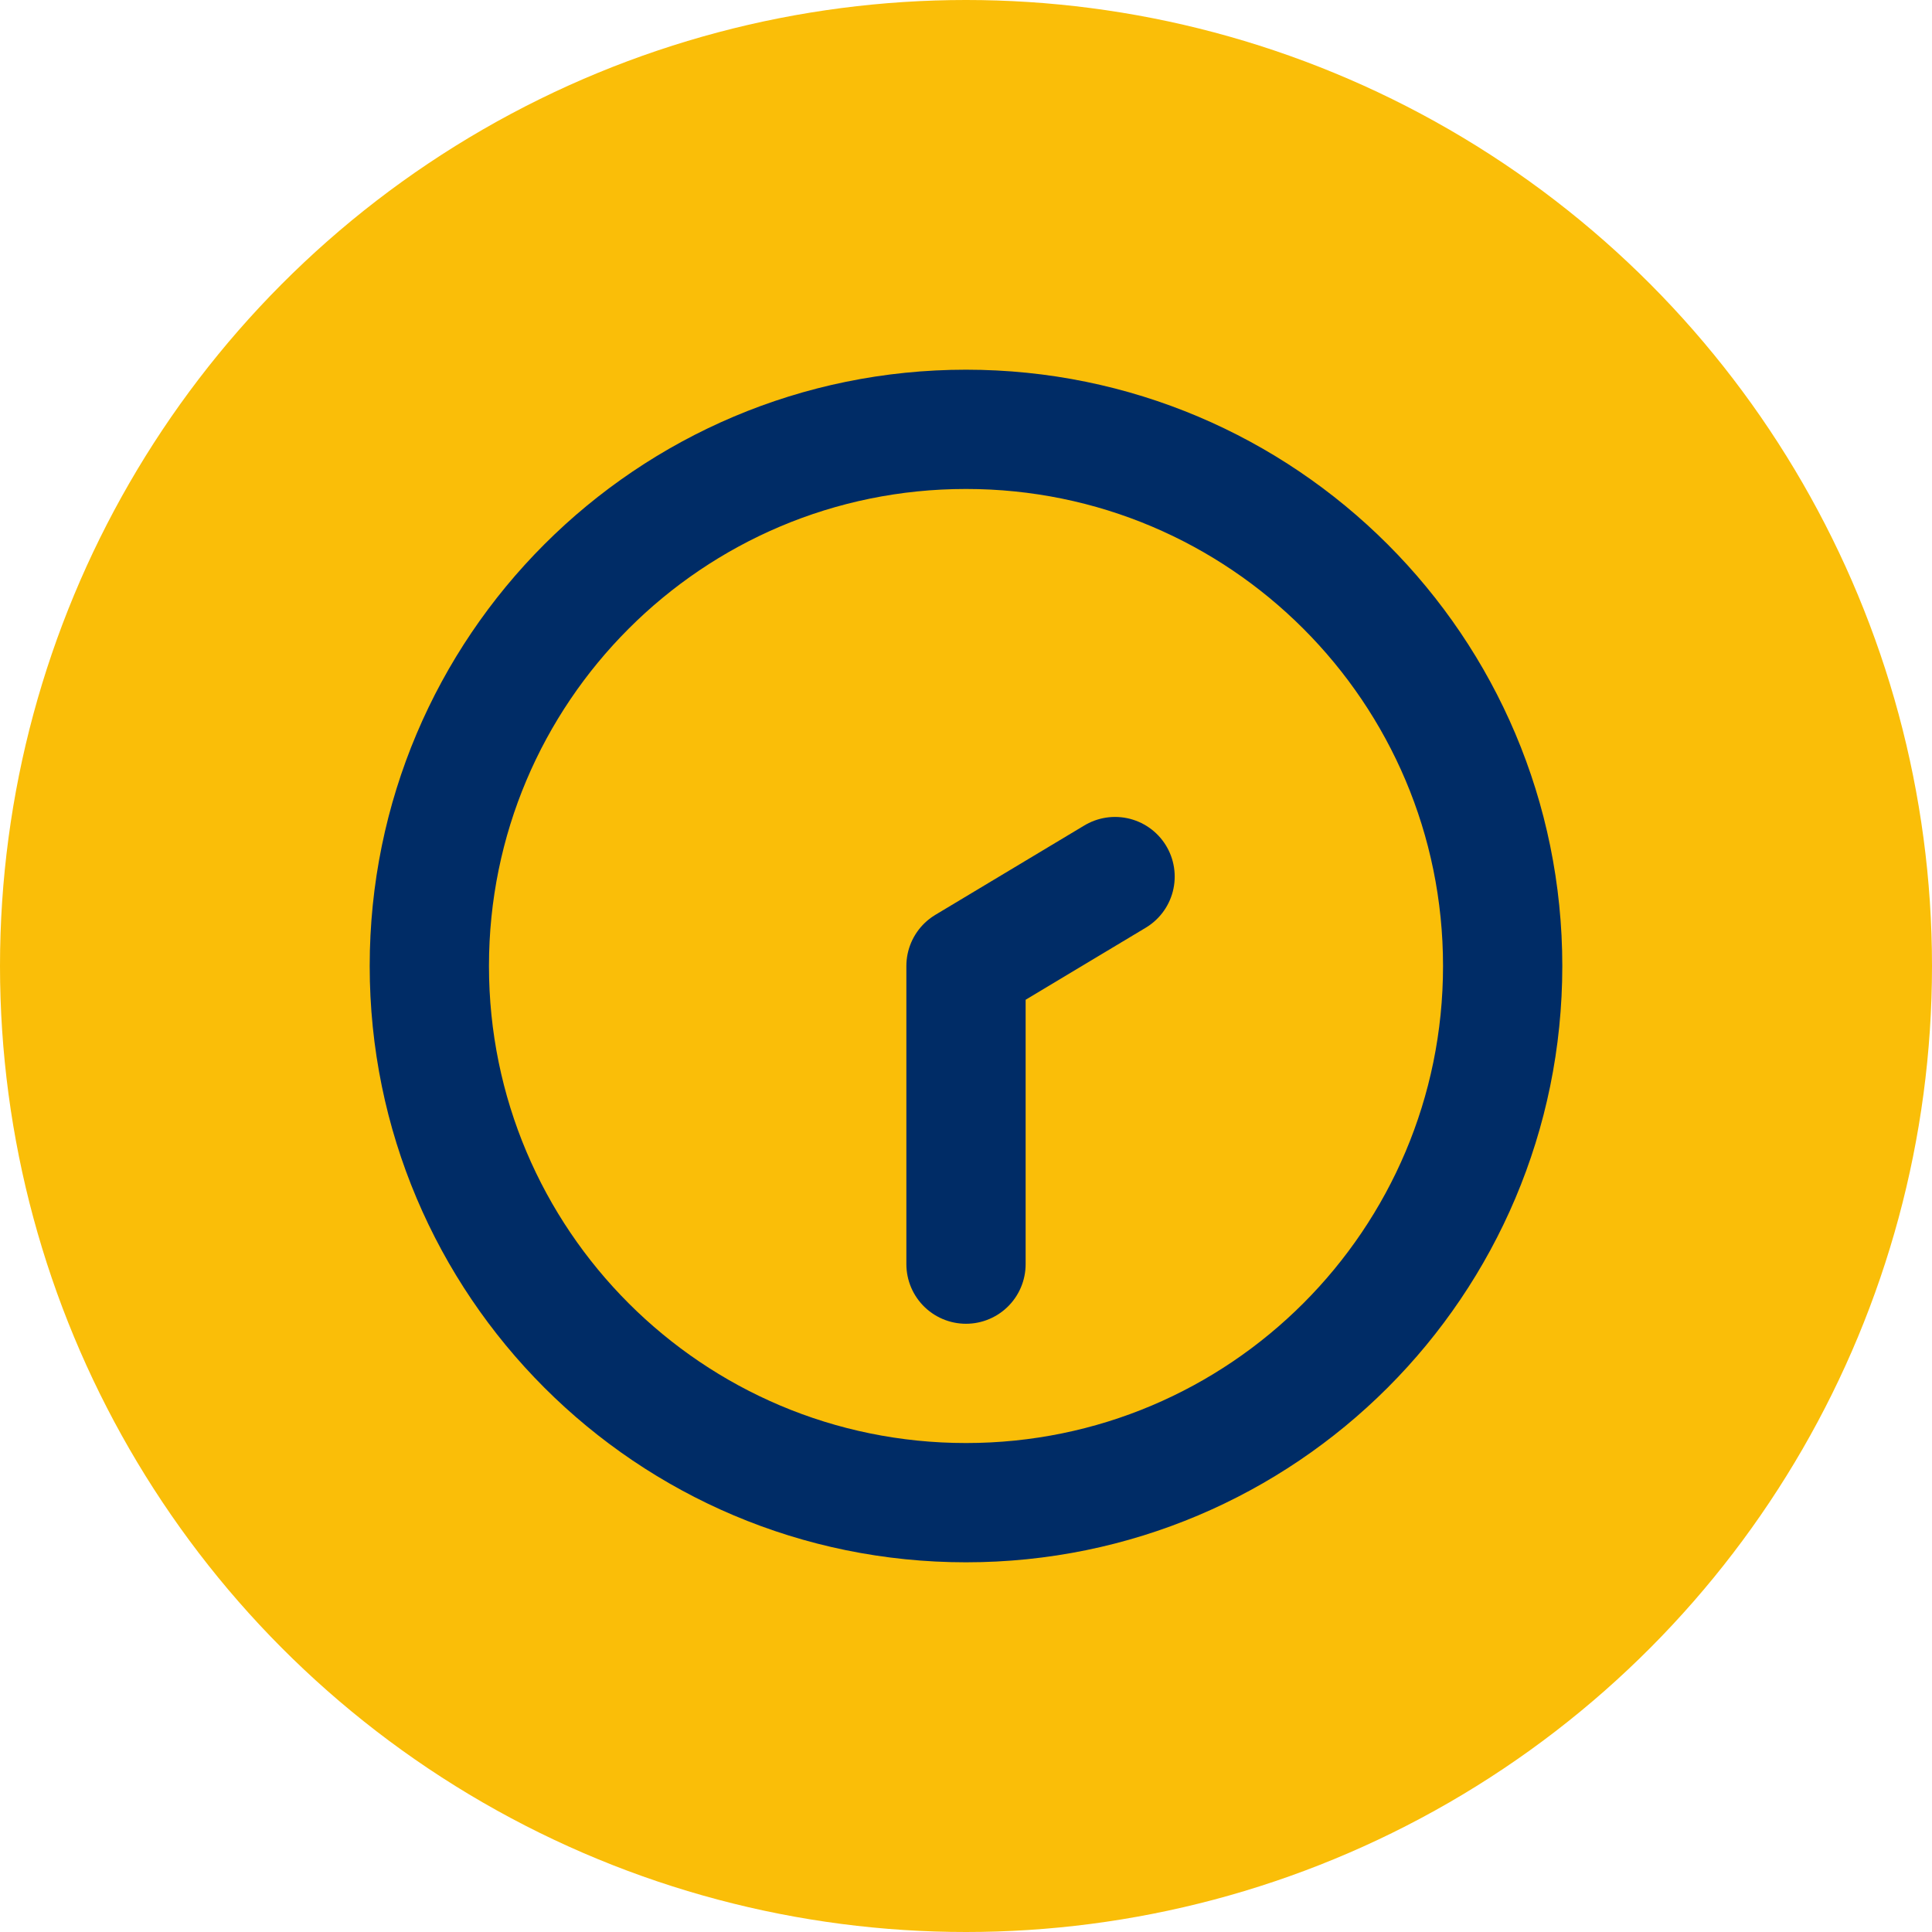
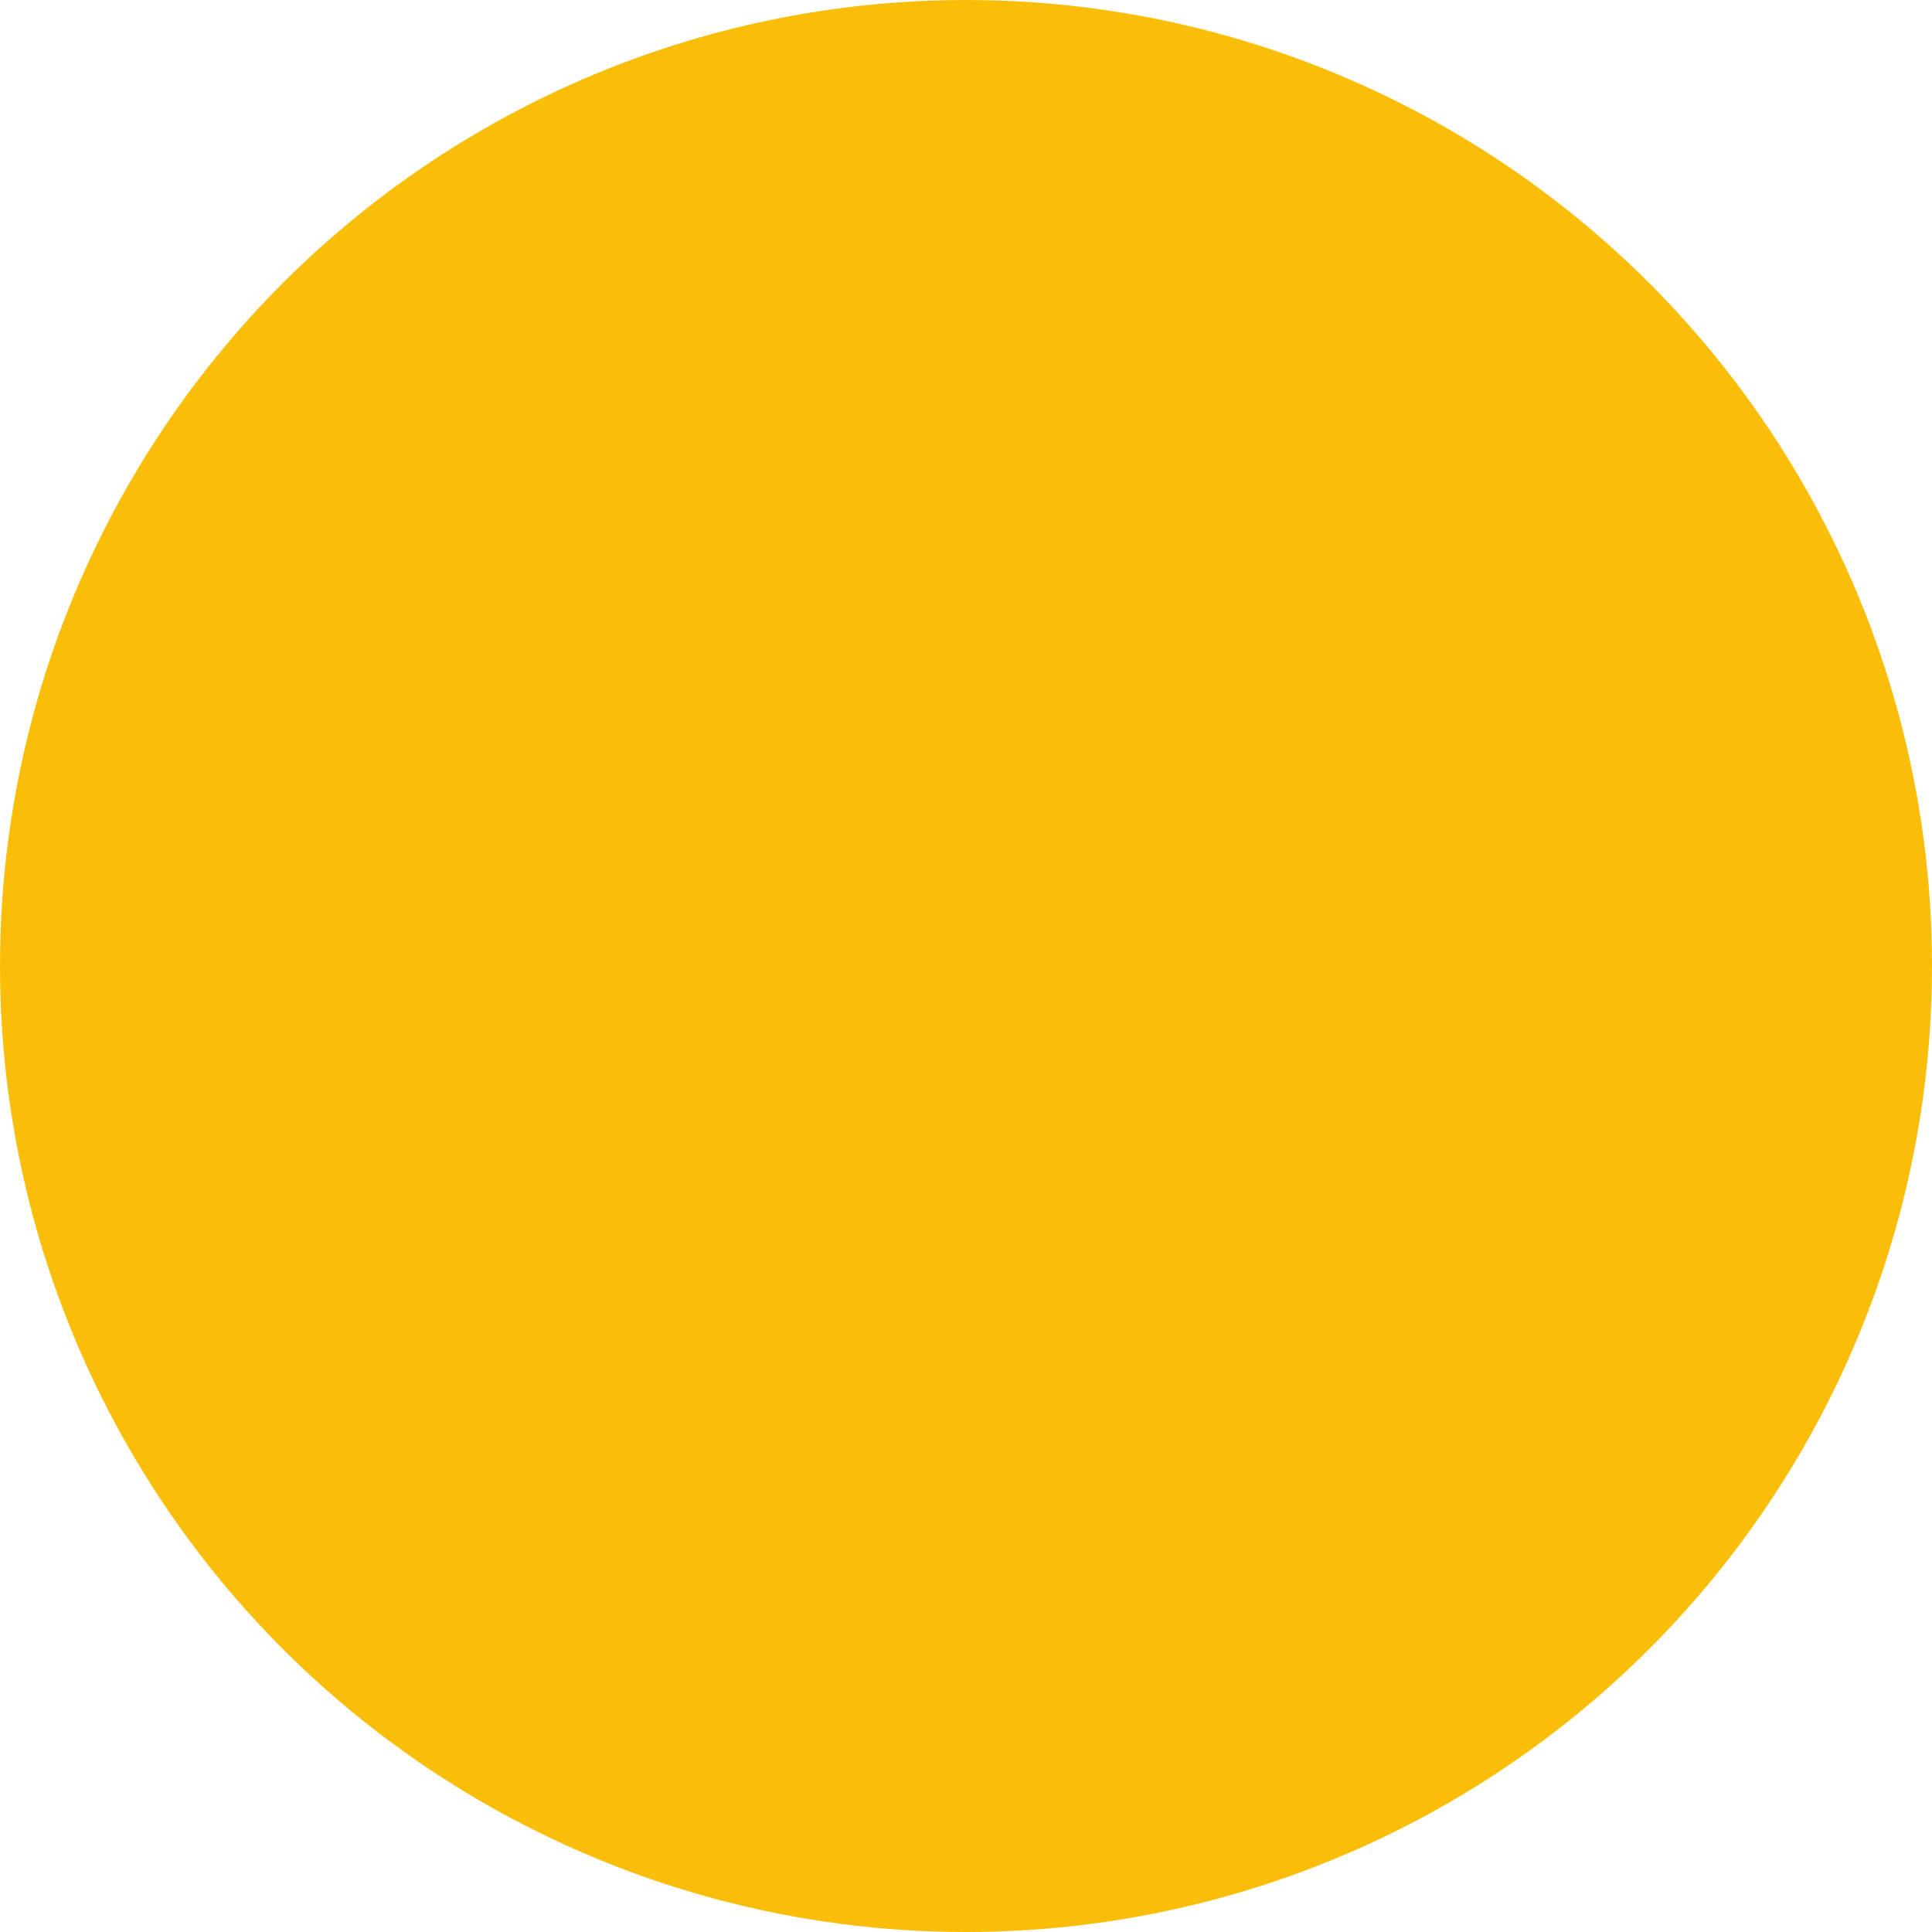
<svg xmlns="http://www.w3.org/2000/svg" width="45" height="45" viewBox="0 0 45 45" fill="none">
  <circle cx="22.5" cy="22.5" r="22.5" fill="#FABE08" />
-   <path d="M22.5 29.444V22.5L25.972 20.417M35 22.5C35 29.404 29.404 35 22.5 35C15.596 35 10 29.404 10 22.5C10 15.596 15.596 10 22.5 10C29.404 10 35 15.596 35 22.5Z" stroke="#002C66" stroke-width="2.778" stroke-linecap="round" stroke-linejoin="round" />
</svg>